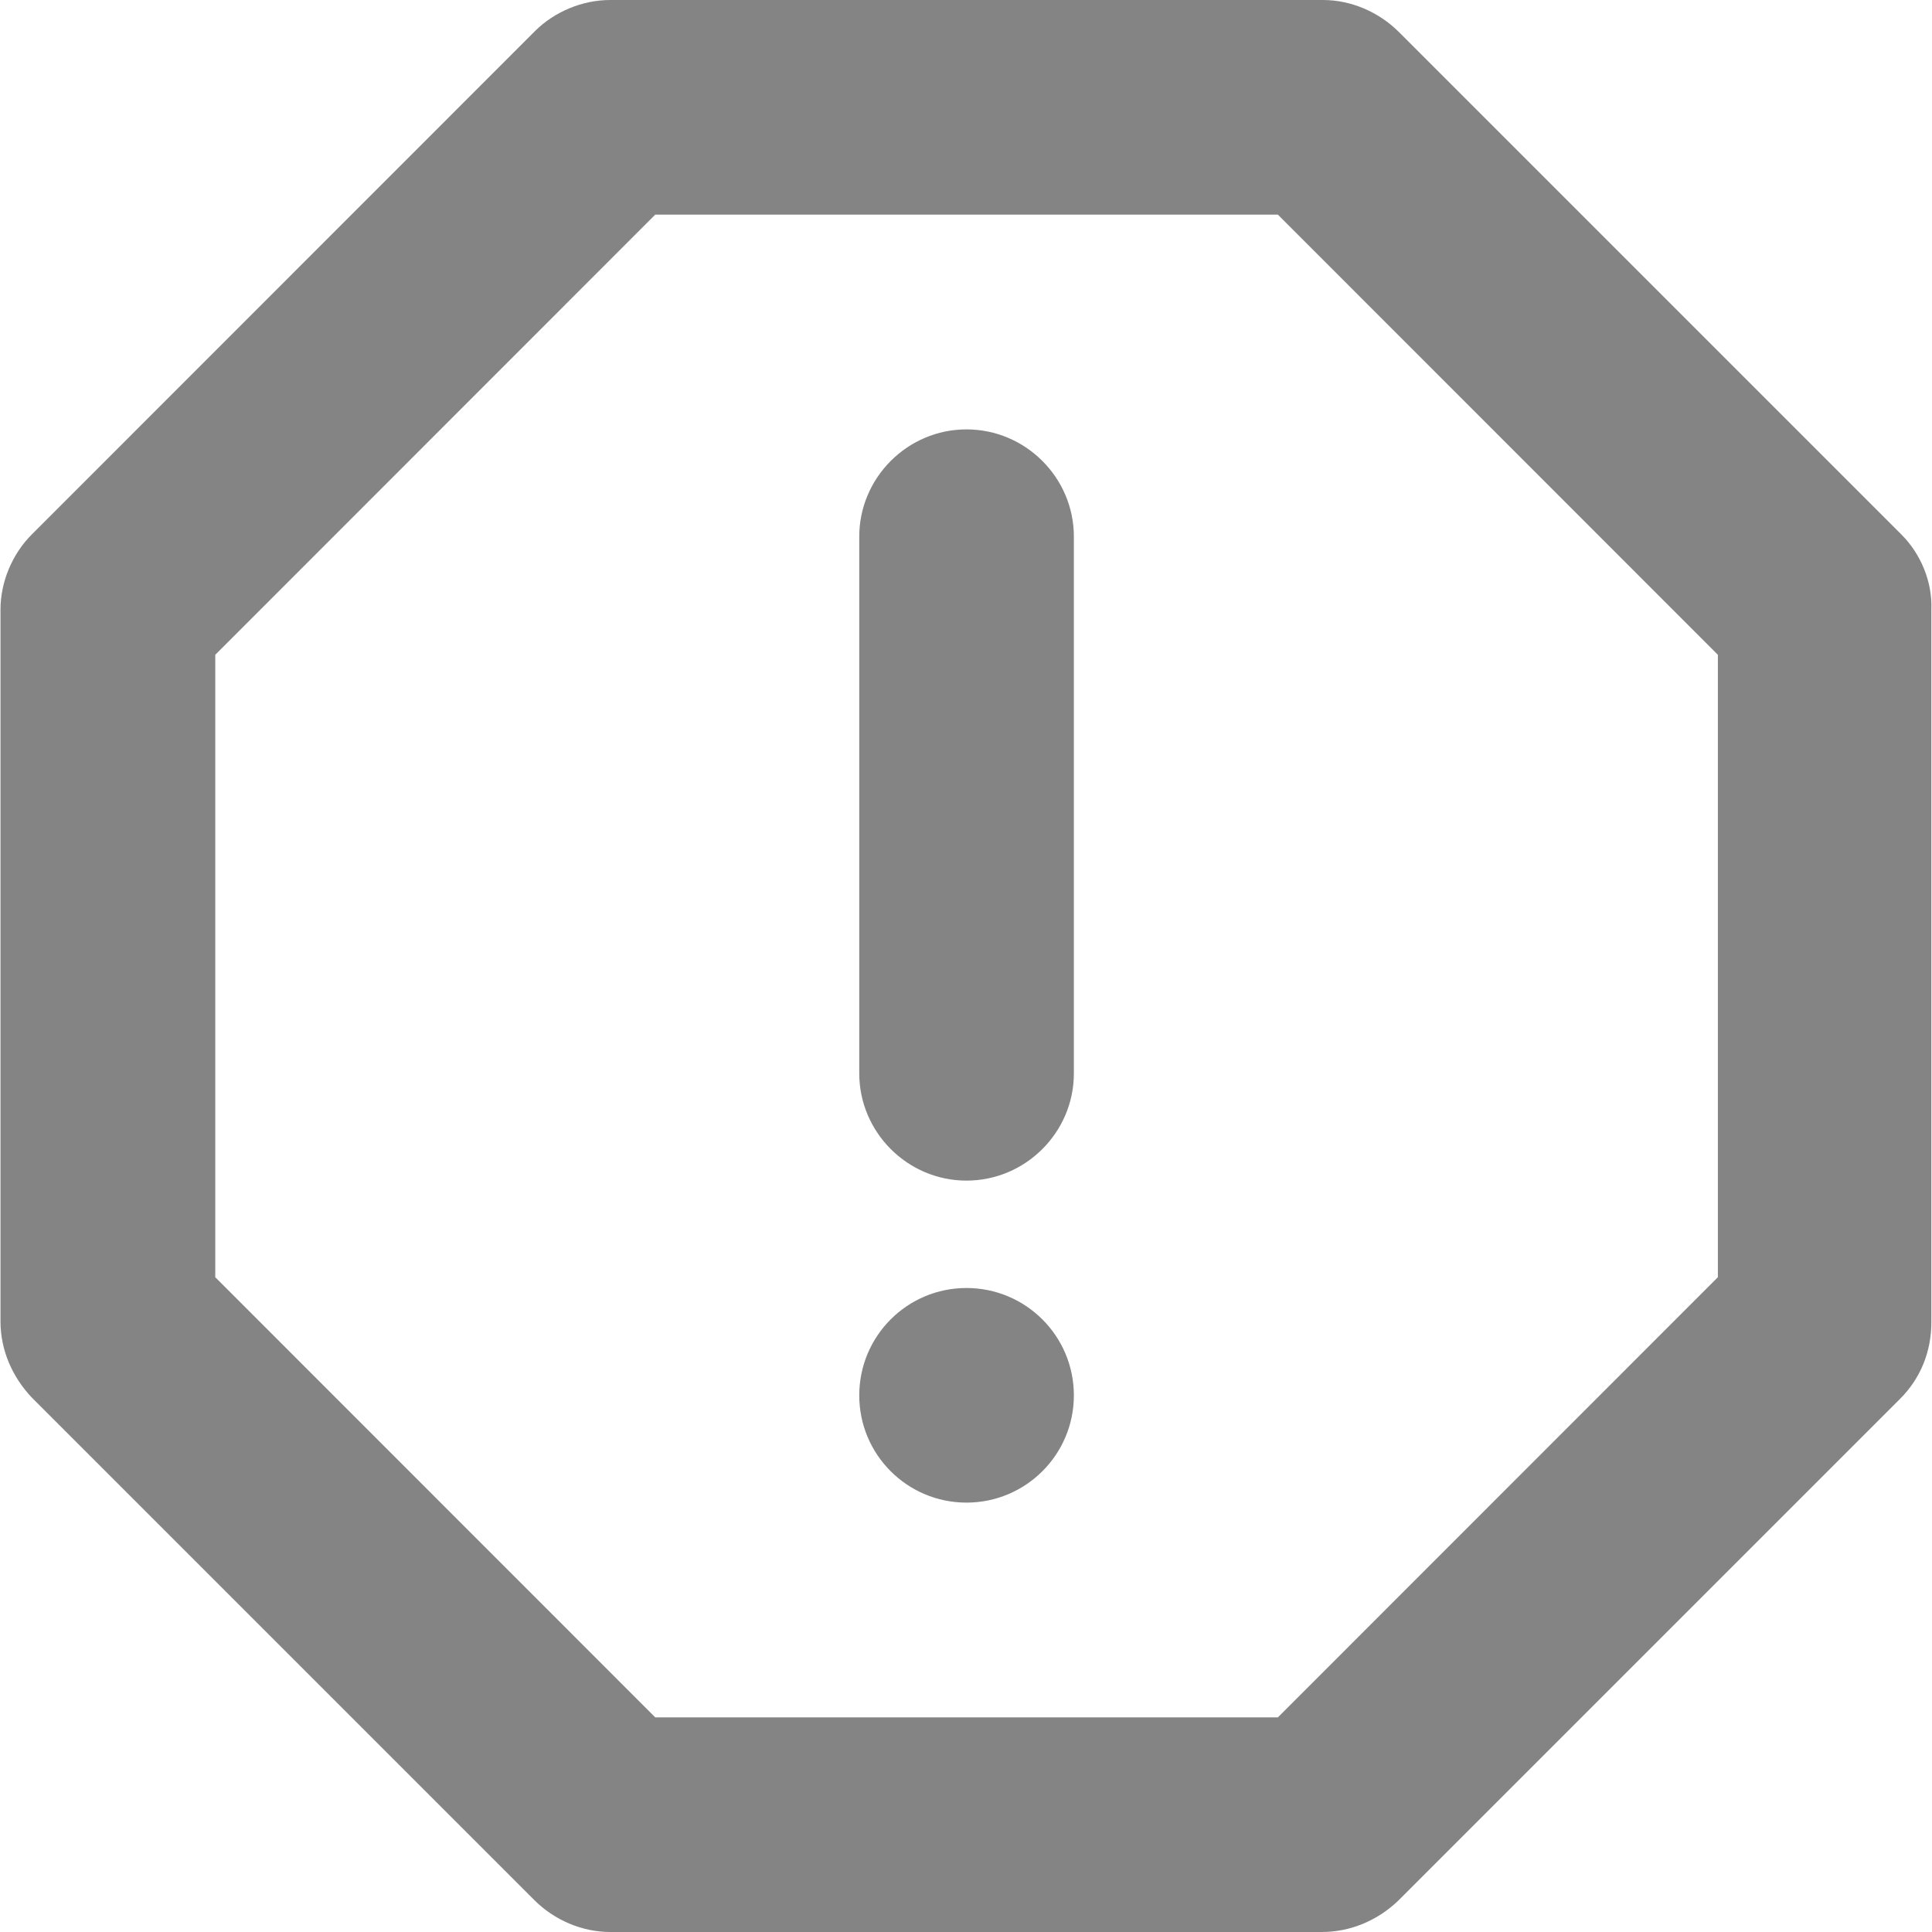
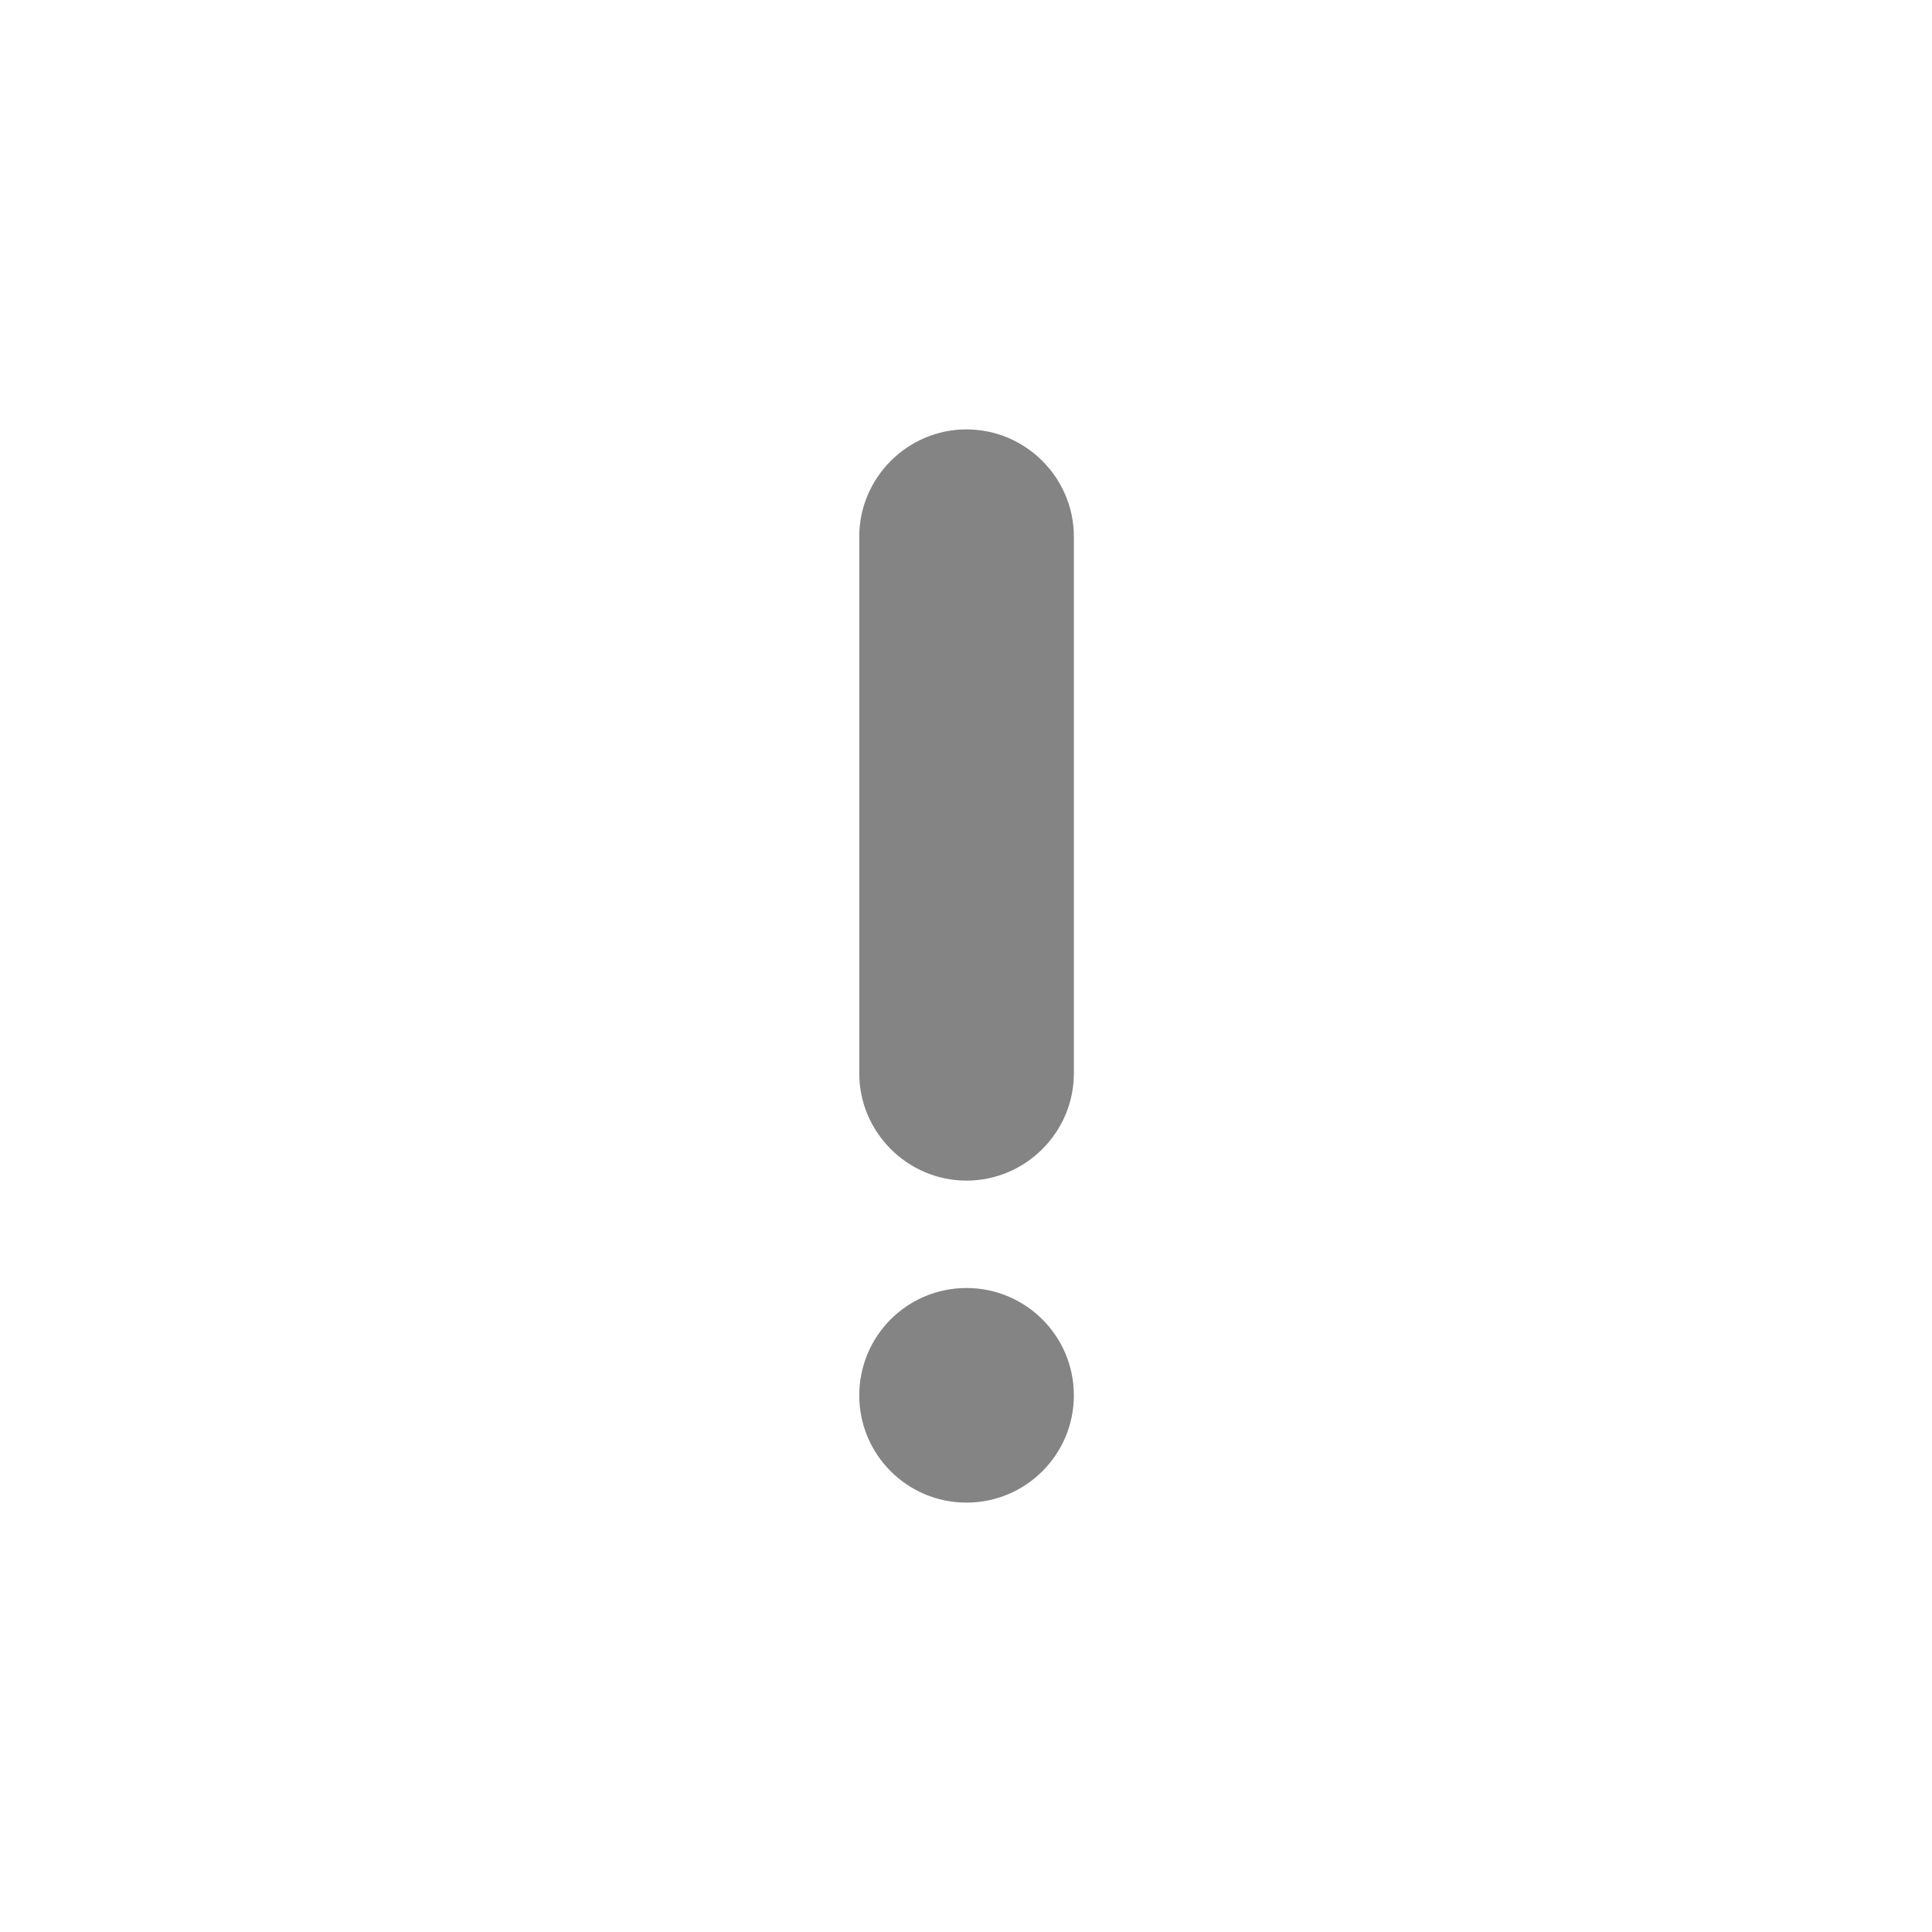
<svg xmlns="http://www.w3.org/2000/svg" width="12" height="12" viewBox="0 0 12 12" fill="none">
-   <path d="M11.81 3.32L8.69 0.2C8.563 0.073 8.39 0 8.217 0H3.79C3.617 0 3.443 0.073 3.323 0.193L0.197 3.32C0.077 3.44 0.003 3.613 0.003 3.787V8.207C0.003 8.387 0.077 8.553 0.197 8.68L3.317 11.8C3.443 11.927 3.617 12 3.79 12H8.21C8.39 12 8.557 11.927 8.683 11.807L11.803 8.687C11.93 8.56 11.996 8.393 11.996 8.213V3.787C12.003 3.613 11.93 3.44 11.81 3.32ZM10.67 7.933L7.937 10.667H4.07L1.337 7.933V4.067L4.07 1.333H7.937L10.67 4.067V7.933Z" fill="#848484" />
  <path d="M6.003 9.333C6.371 9.333 6.67 9.035 6.67 8.667C6.67 8.298 6.371 8 6.003 8C5.635 8 5.337 8.298 5.337 8.667C5.337 9.035 5.635 9.333 6.003 9.333Z" fill="#848484" />
  <path d="M6.003 2.667C5.637 2.667 5.337 2.967 5.337 3.333V6.667C5.337 7.033 5.637 7.333 6.003 7.333C6.37 7.333 6.67 7.033 6.67 6.667V3.333C6.67 2.967 6.37 2.667 6.003 2.667Z" fill="#848484" />
</svg>